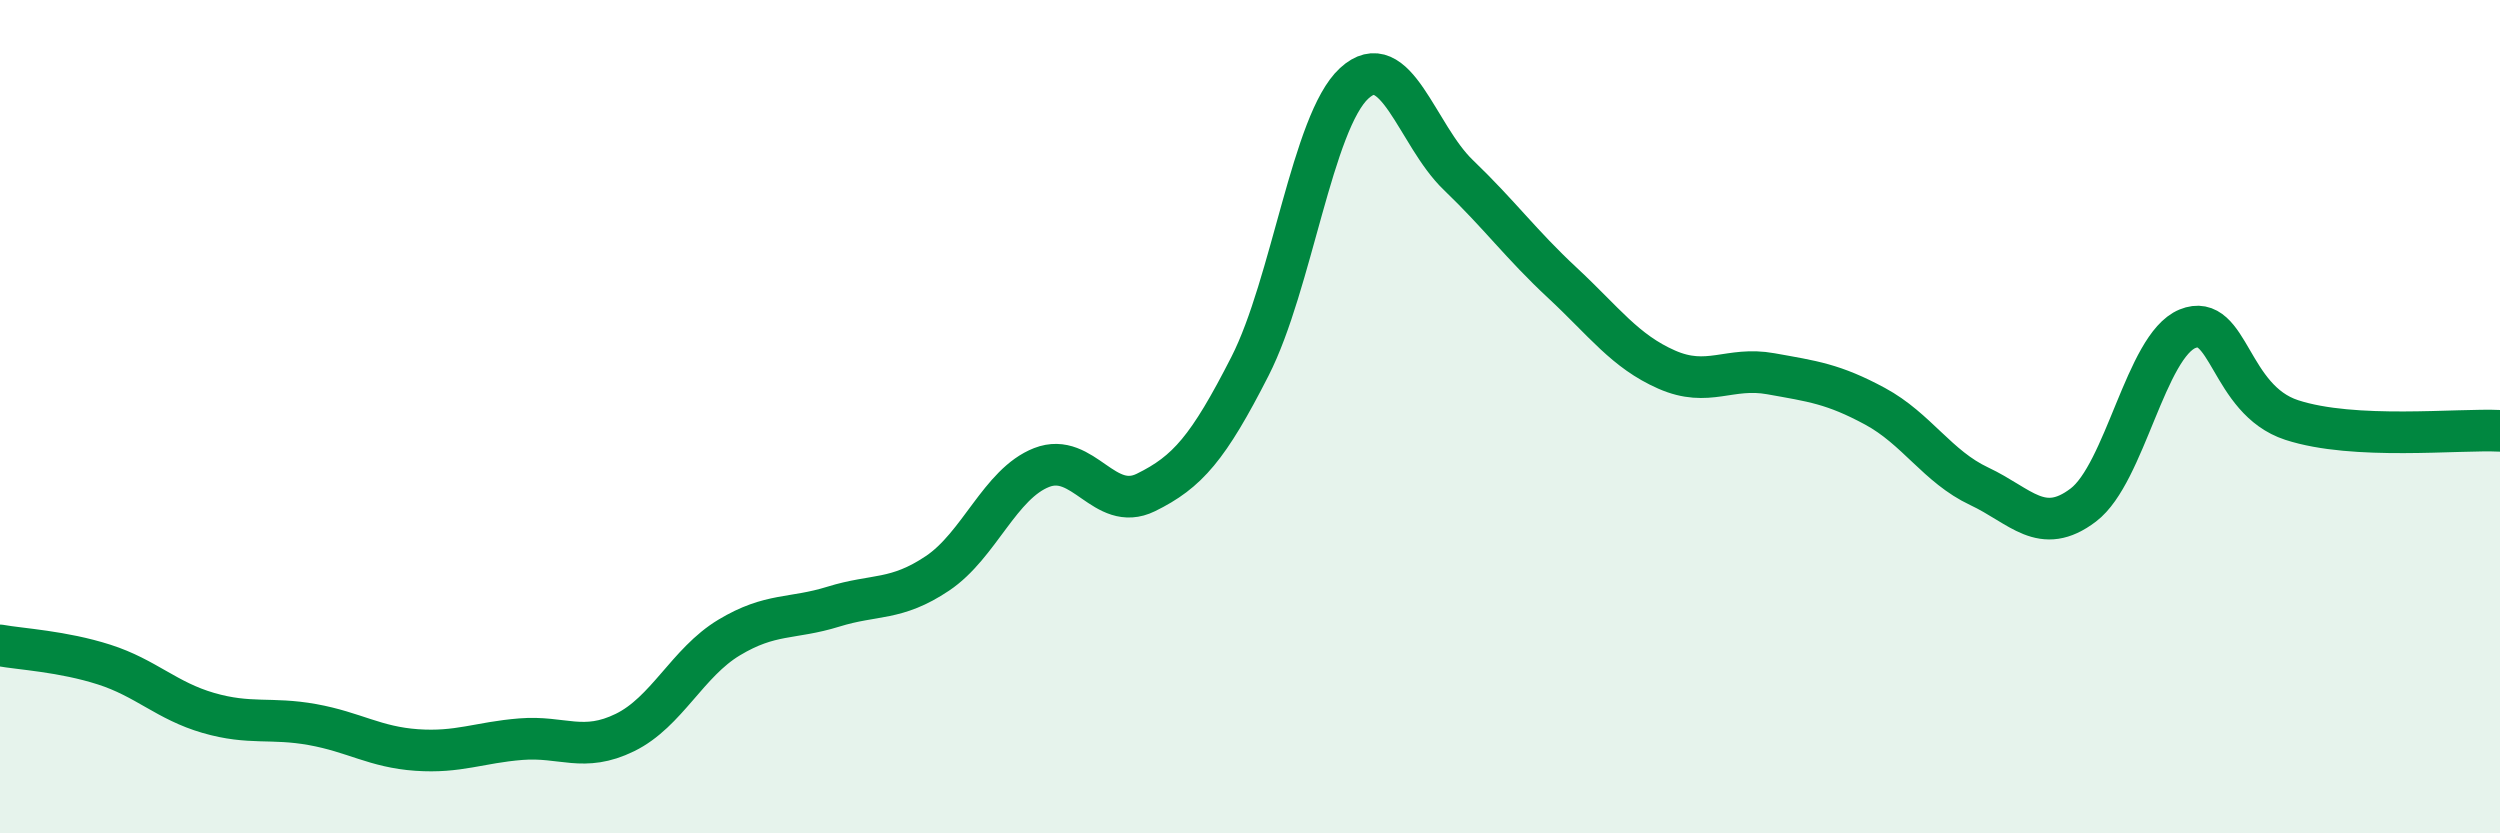
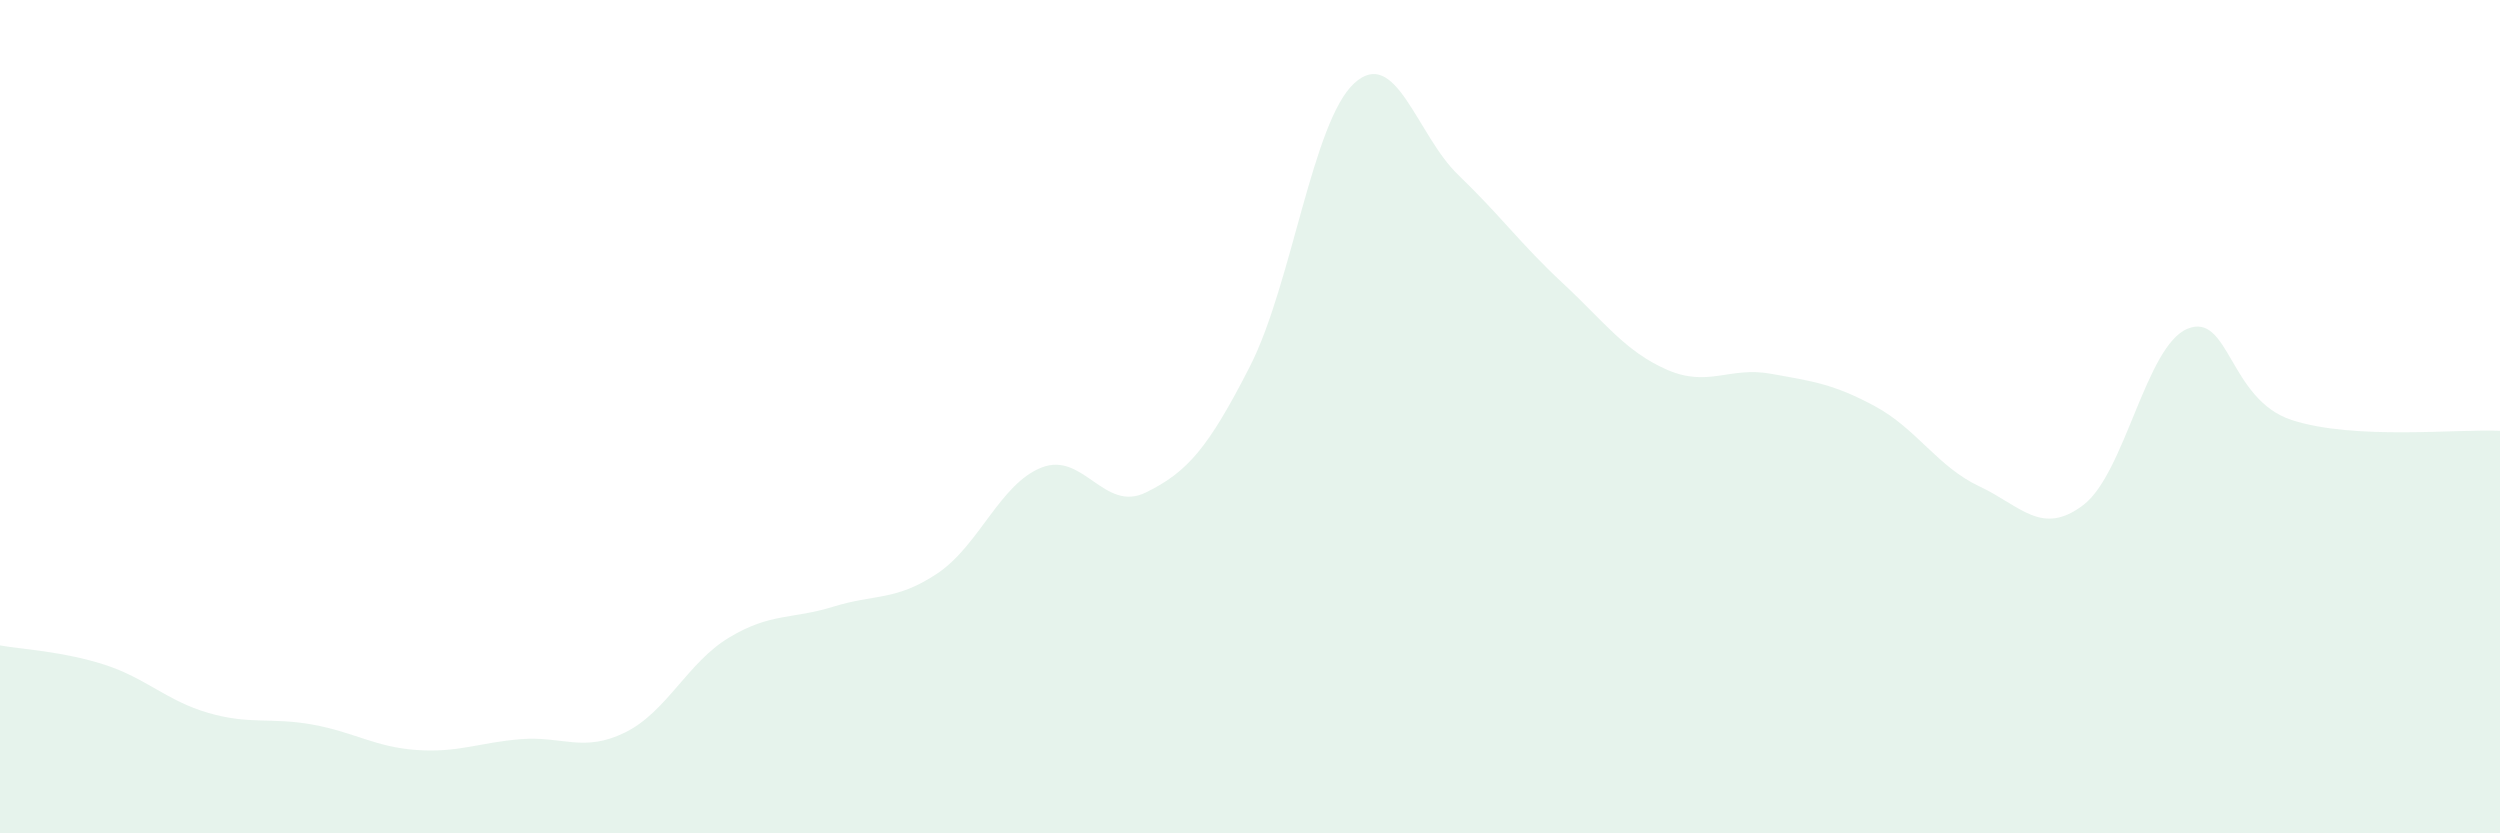
<svg xmlns="http://www.w3.org/2000/svg" width="60" height="20" viewBox="0 0 60 20">
  <path d="M 0,15.49 C 0.5,15.58 1.5,15.63 2.5,15.95 C 3.5,16.27 4,16.82 5,17.11 C 6,17.4 6.5,17.21 7.5,17.39 C 8.5,17.57 9,17.93 10,18 C 11,18.07 11.5,17.82 12.5,17.74 C 13.5,17.66 14,18.07 15,17.58 C 16,17.09 16.5,15.9 17.5,15.3 C 18.5,14.7 19,14.87 20,14.56 C 21,14.25 21.5,14.43 22.5,13.76 C 23.5,13.09 24,11.61 25,11.22 C 26,10.83 26.5,12.31 27.5,11.82 C 28.5,11.33 29,10.75 30,8.79 C 31,6.83 31.5,2.92 32.5,2 C 33.5,1.08 34,3.24 35,4.2 C 36,5.16 36.5,5.86 37.5,6.79 C 38.5,7.72 39,8.43 40,8.87 C 41,9.31 41.5,8.79 42.5,8.97 C 43.5,9.15 44,9.21 45,9.75 C 46,10.29 46.5,11.2 47.5,11.67 C 48.5,12.14 49,12.88 50,12.12 C 51,11.36 51.5,8.3 52.5,7.89 C 53.5,7.48 53.5,9.59 55,10.08 C 56.5,10.57 59,10.29 60,10.34L60 20L0 20Z" fill="#008740" opacity="0.1" stroke-linecap="round" stroke-linejoin="round" />
-   <path d="M 0,15.49 C 0.5,15.58 1.5,15.63 2.5,15.95 C 3.5,16.27 4,16.82 5,17.11 C 6,17.4 6.5,17.21 7.5,17.39 C 8.5,17.57 9,17.93 10,18 C 11,18.07 11.5,17.82 12.5,17.74 C 13.5,17.66 14,18.07 15,17.58 C 16,17.09 16.5,15.9 17.5,15.3 C 18.5,14.7 19,14.87 20,14.56 C 21,14.25 21.5,14.43 22.5,13.76 C 23.5,13.09 24,11.61 25,11.22 C 26,10.83 26.5,12.31 27.5,11.82 C 28.5,11.33 29,10.75 30,8.79 C 31,6.83 31.5,2.92 32.5,2 C 33.5,1.08 34,3.24 35,4.2 C 36,5.16 36.5,5.86 37.5,6.79 C 38.5,7.72 39,8.43 40,8.87 C 41,9.31 41.5,8.79 42.5,8.97 C 43.5,9.15 44,9.21 45,9.75 C 46,10.29 46.5,11.2 47.5,11.67 C 48.5,12.14 49,12.88 50,12.12 C 51,11.36 51.5,8.3 52.5,7.89 C 53.5,7.48 53.5,9.59 55,10.08 C 56.5,10.57 59,10.29 60,10.34" stroke="#008740" stroke-width="1" fill="none" stroke-linecap="round" stroke-linejoin="round" />
</svg>